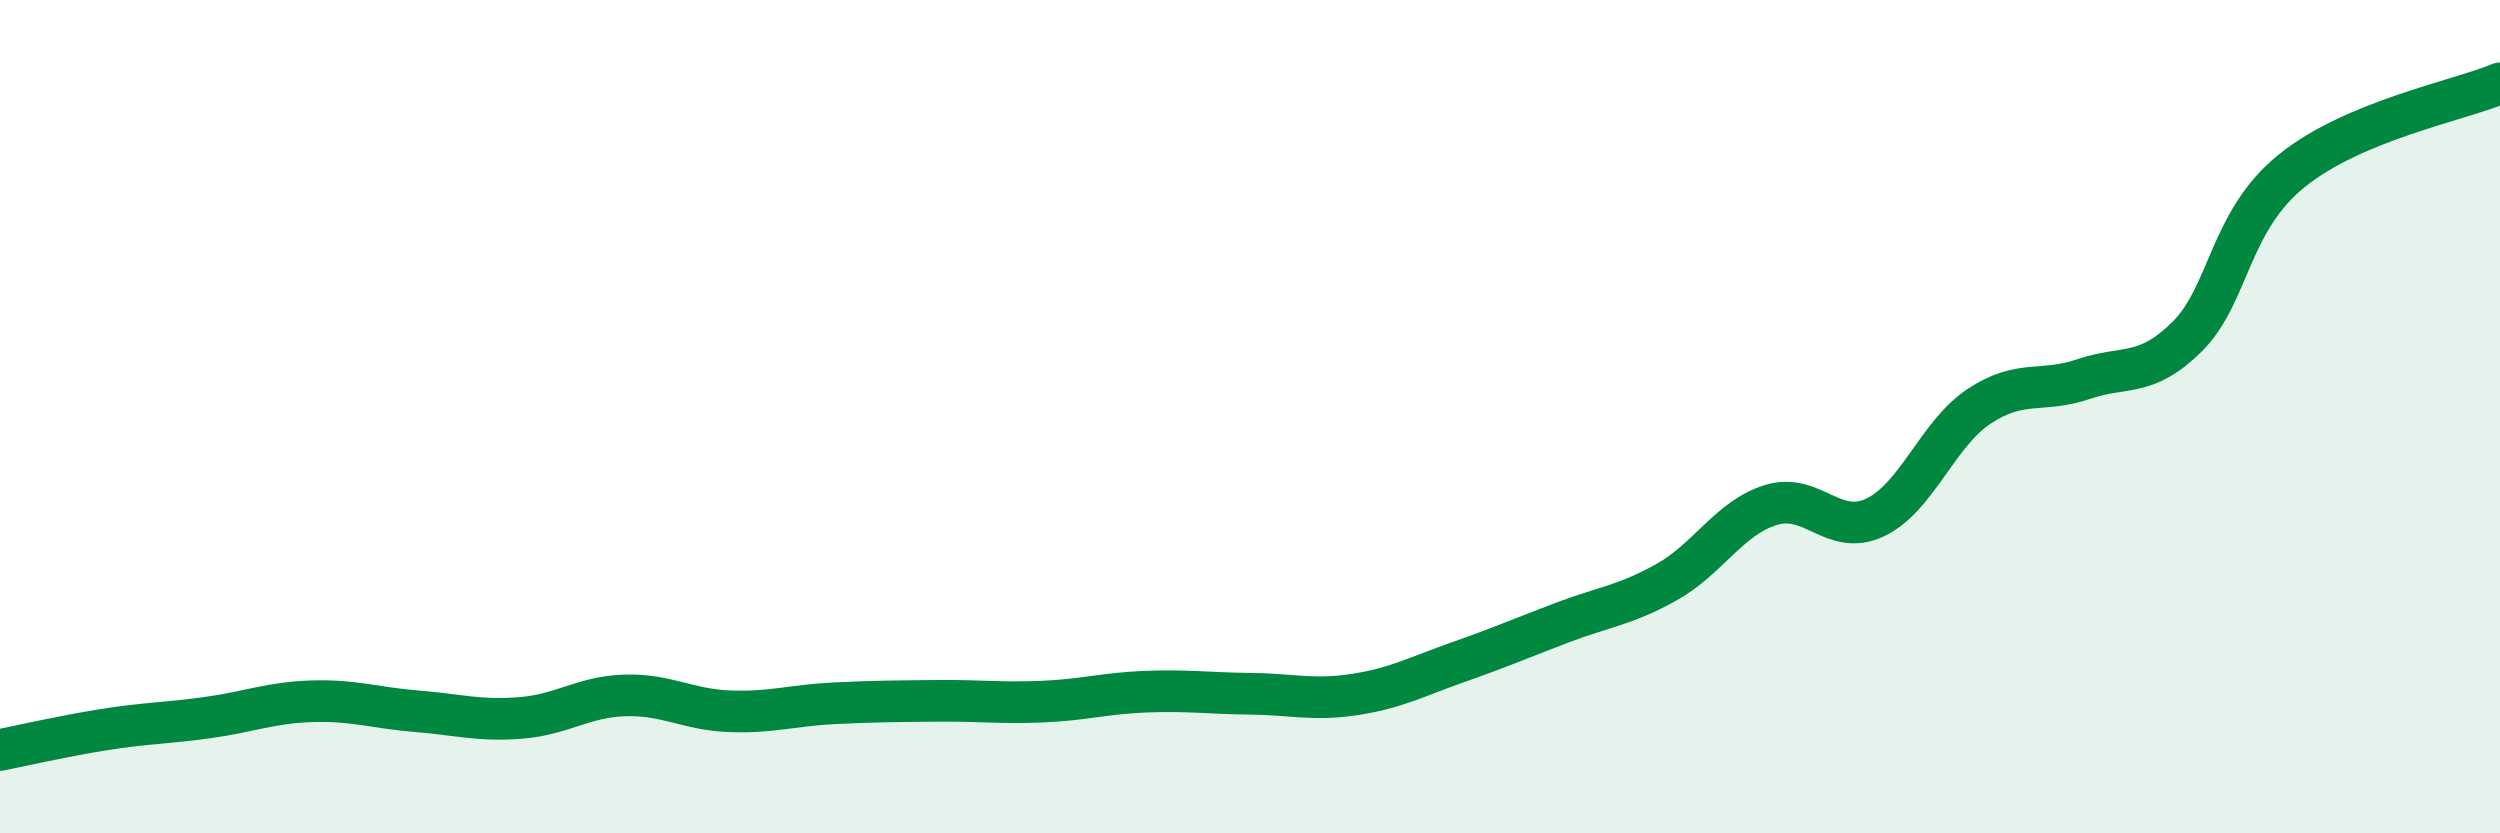
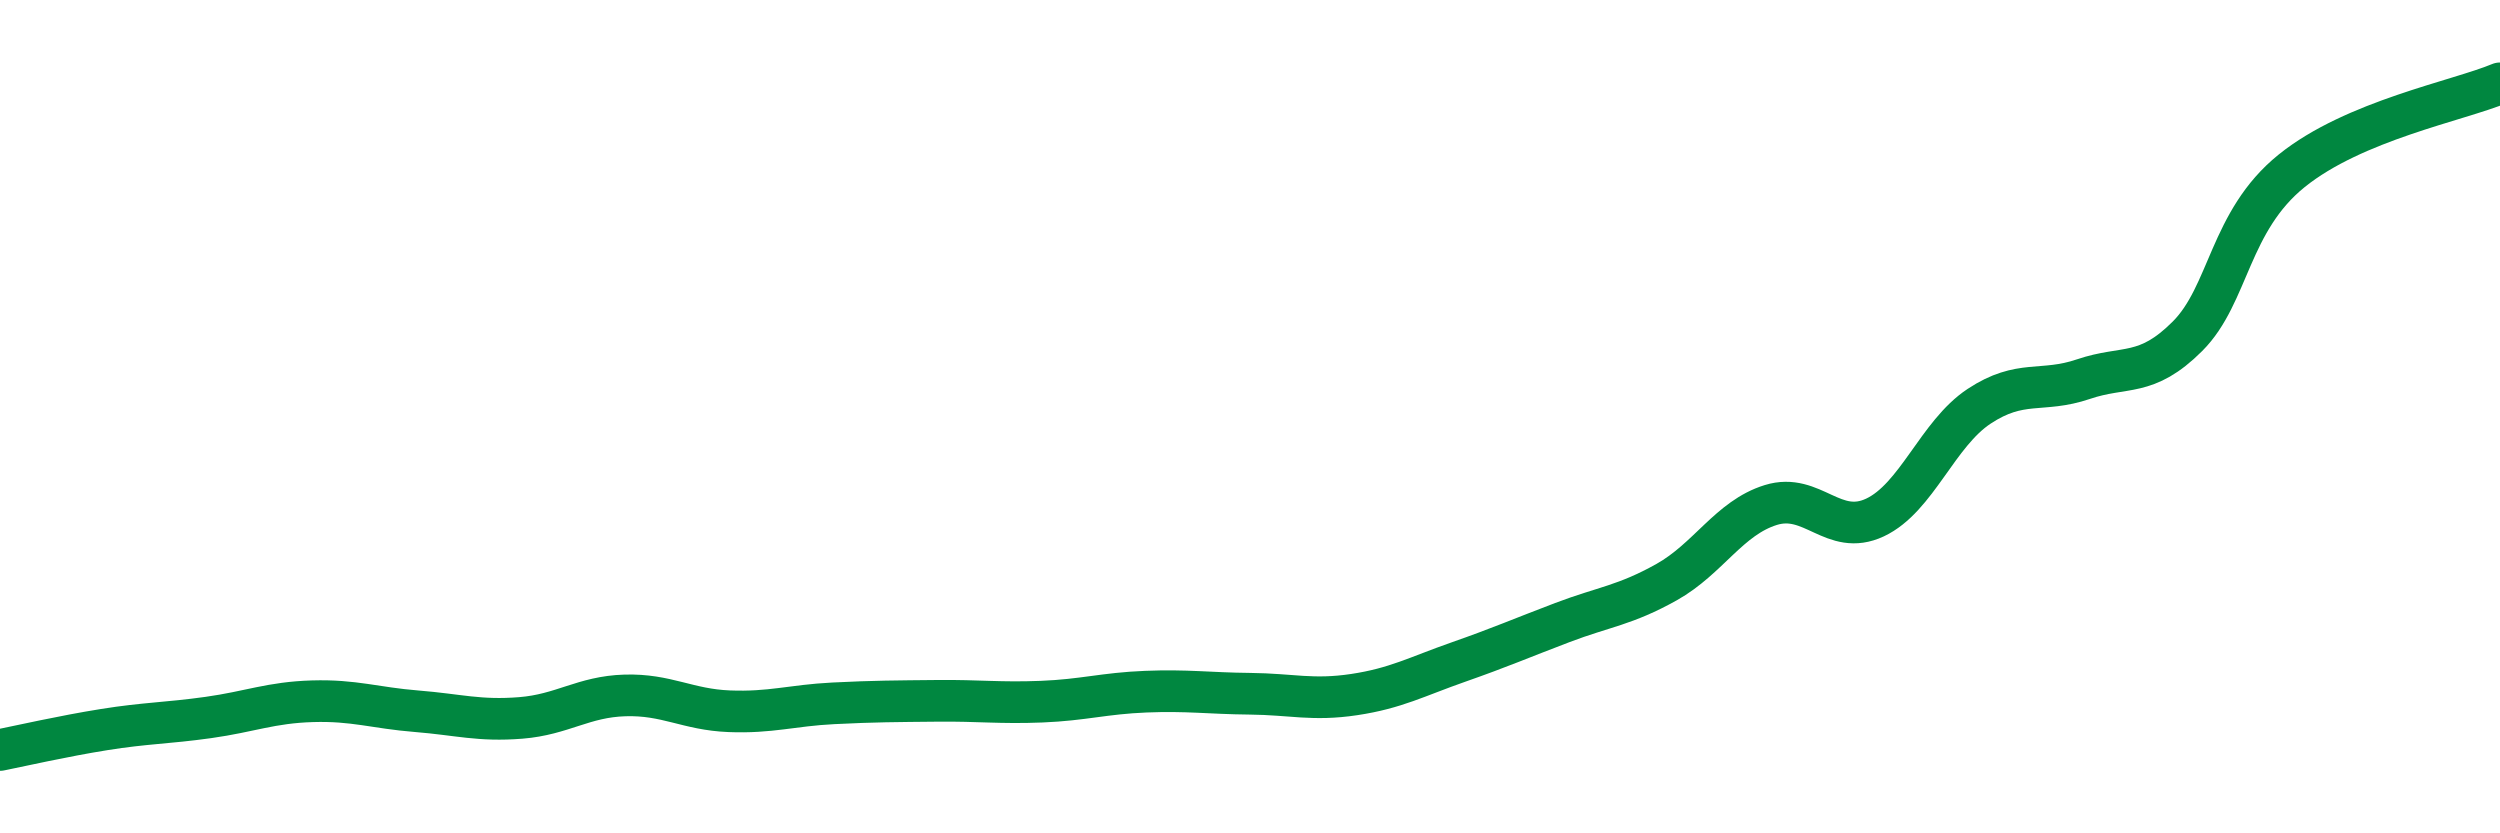
<svg xmlns="http://www.w3.org/2000/svg" width="60" height="20" viewBox="0 0 60 20">
-   <path d="M 0,18 C 0.5,17.9 1.5,17.67 2.5,17.51 C 3.5,17.35 4,17.36 5,17.22 C 6,17.08 6.5,16.86 7.5,16.83 C 8.5,16.8 9,16.99 10,17.07 C 11,17.15 11.5,17.31 12.5,17.23 C 13.5,17.15 14,16.72 15,16.69 C 16,16.66 16.5,17.03 17.5,17.07 C 18.5,17.11 19,16.93 20,16.88 C 21,16.83 21.5,16.83 22.5,16.82 C 23.5,16.81 24,16.88 25,16.84 C 26,16.8 26.5,16.64 27.5,16.6 C 28.5,16.56 29,16.64 30,16.65 C 31,16.66 31.5,16.82 32.5,16.67 C 33.5,16.52 34,16.24 35,15.89 C 36,15.54 36.5,15.32 37.5,14.94 C 38.5,14.56 39,14.53 40,13.97 C 41,13.41 41.5,12.43 42.5,12.12 C 43.5,11.81 44,12.89 45,12.42 C 46,11.95 46.5,10.41 47.5,9.75 C 48.5,9.09 49,9.44 50,9.1 C 51,8.76 51.5,9.07 52.5,8.07 C 53.5,7.07 53.5,5.31 55,4.1 C 56.5,2.89 59,2.42 60,2L60 20L0 20Z" fill="#008740" opacity="0.1" stroke-linecap="round" stroke-linejoin="round" />
  <path d="M 0,18 C 0.5,17.9 1.5,17.67 2.5,17.51 C 3.5,17.35 4,17.36 5,17.22 C 6,17.08 6.5,16.86 7.5,16.83 C 8.5,16.8 9,16.99 10,17.07 C 11,17.15 11.5,17.31 12.5,17.23 C 13.5,17.15 14,16.72 15,16.69 C 16,16.66 16.5,17.03 17.5,17.07 C 18.5,17.11 19,16.93 20,16.88 C 21,16.83 21.5,16.83 22.5,16.82 C 23.5,16.81 24,16.88 25,16.84 C 26,16.8 26.5,16.64 27.5,16.6 C 28.5,16.56 29,16.64 30,16.65 C 31,16.66 31.5,16.82 32.5,16.67 C 33.5,16.52 34,16.24 35,15.89 C 36,15.54 36.5,15.32 37.5,14.94 C 38.5,14.56 39,14.53 40,13.97 C 41,13.41 41.5,12.43 42.5,12.12 C 43.5,11.81 44,12.89 45,12.42 C 46,11.95 46.5,10.41 47.5,9.75 C 48.5,9.09 49,9.44 50,9.1 C 51,8.76 51.5,9.07 52.5,8.07 C 53.5,7.07 53.5,5.31 55,4.1 C 56.5,2.89 59,2.42 60,2" stroke="#008740" stroke-width="1" fill="none" stroke-linecap="round" stroke-linejoin="round" />
</svg>